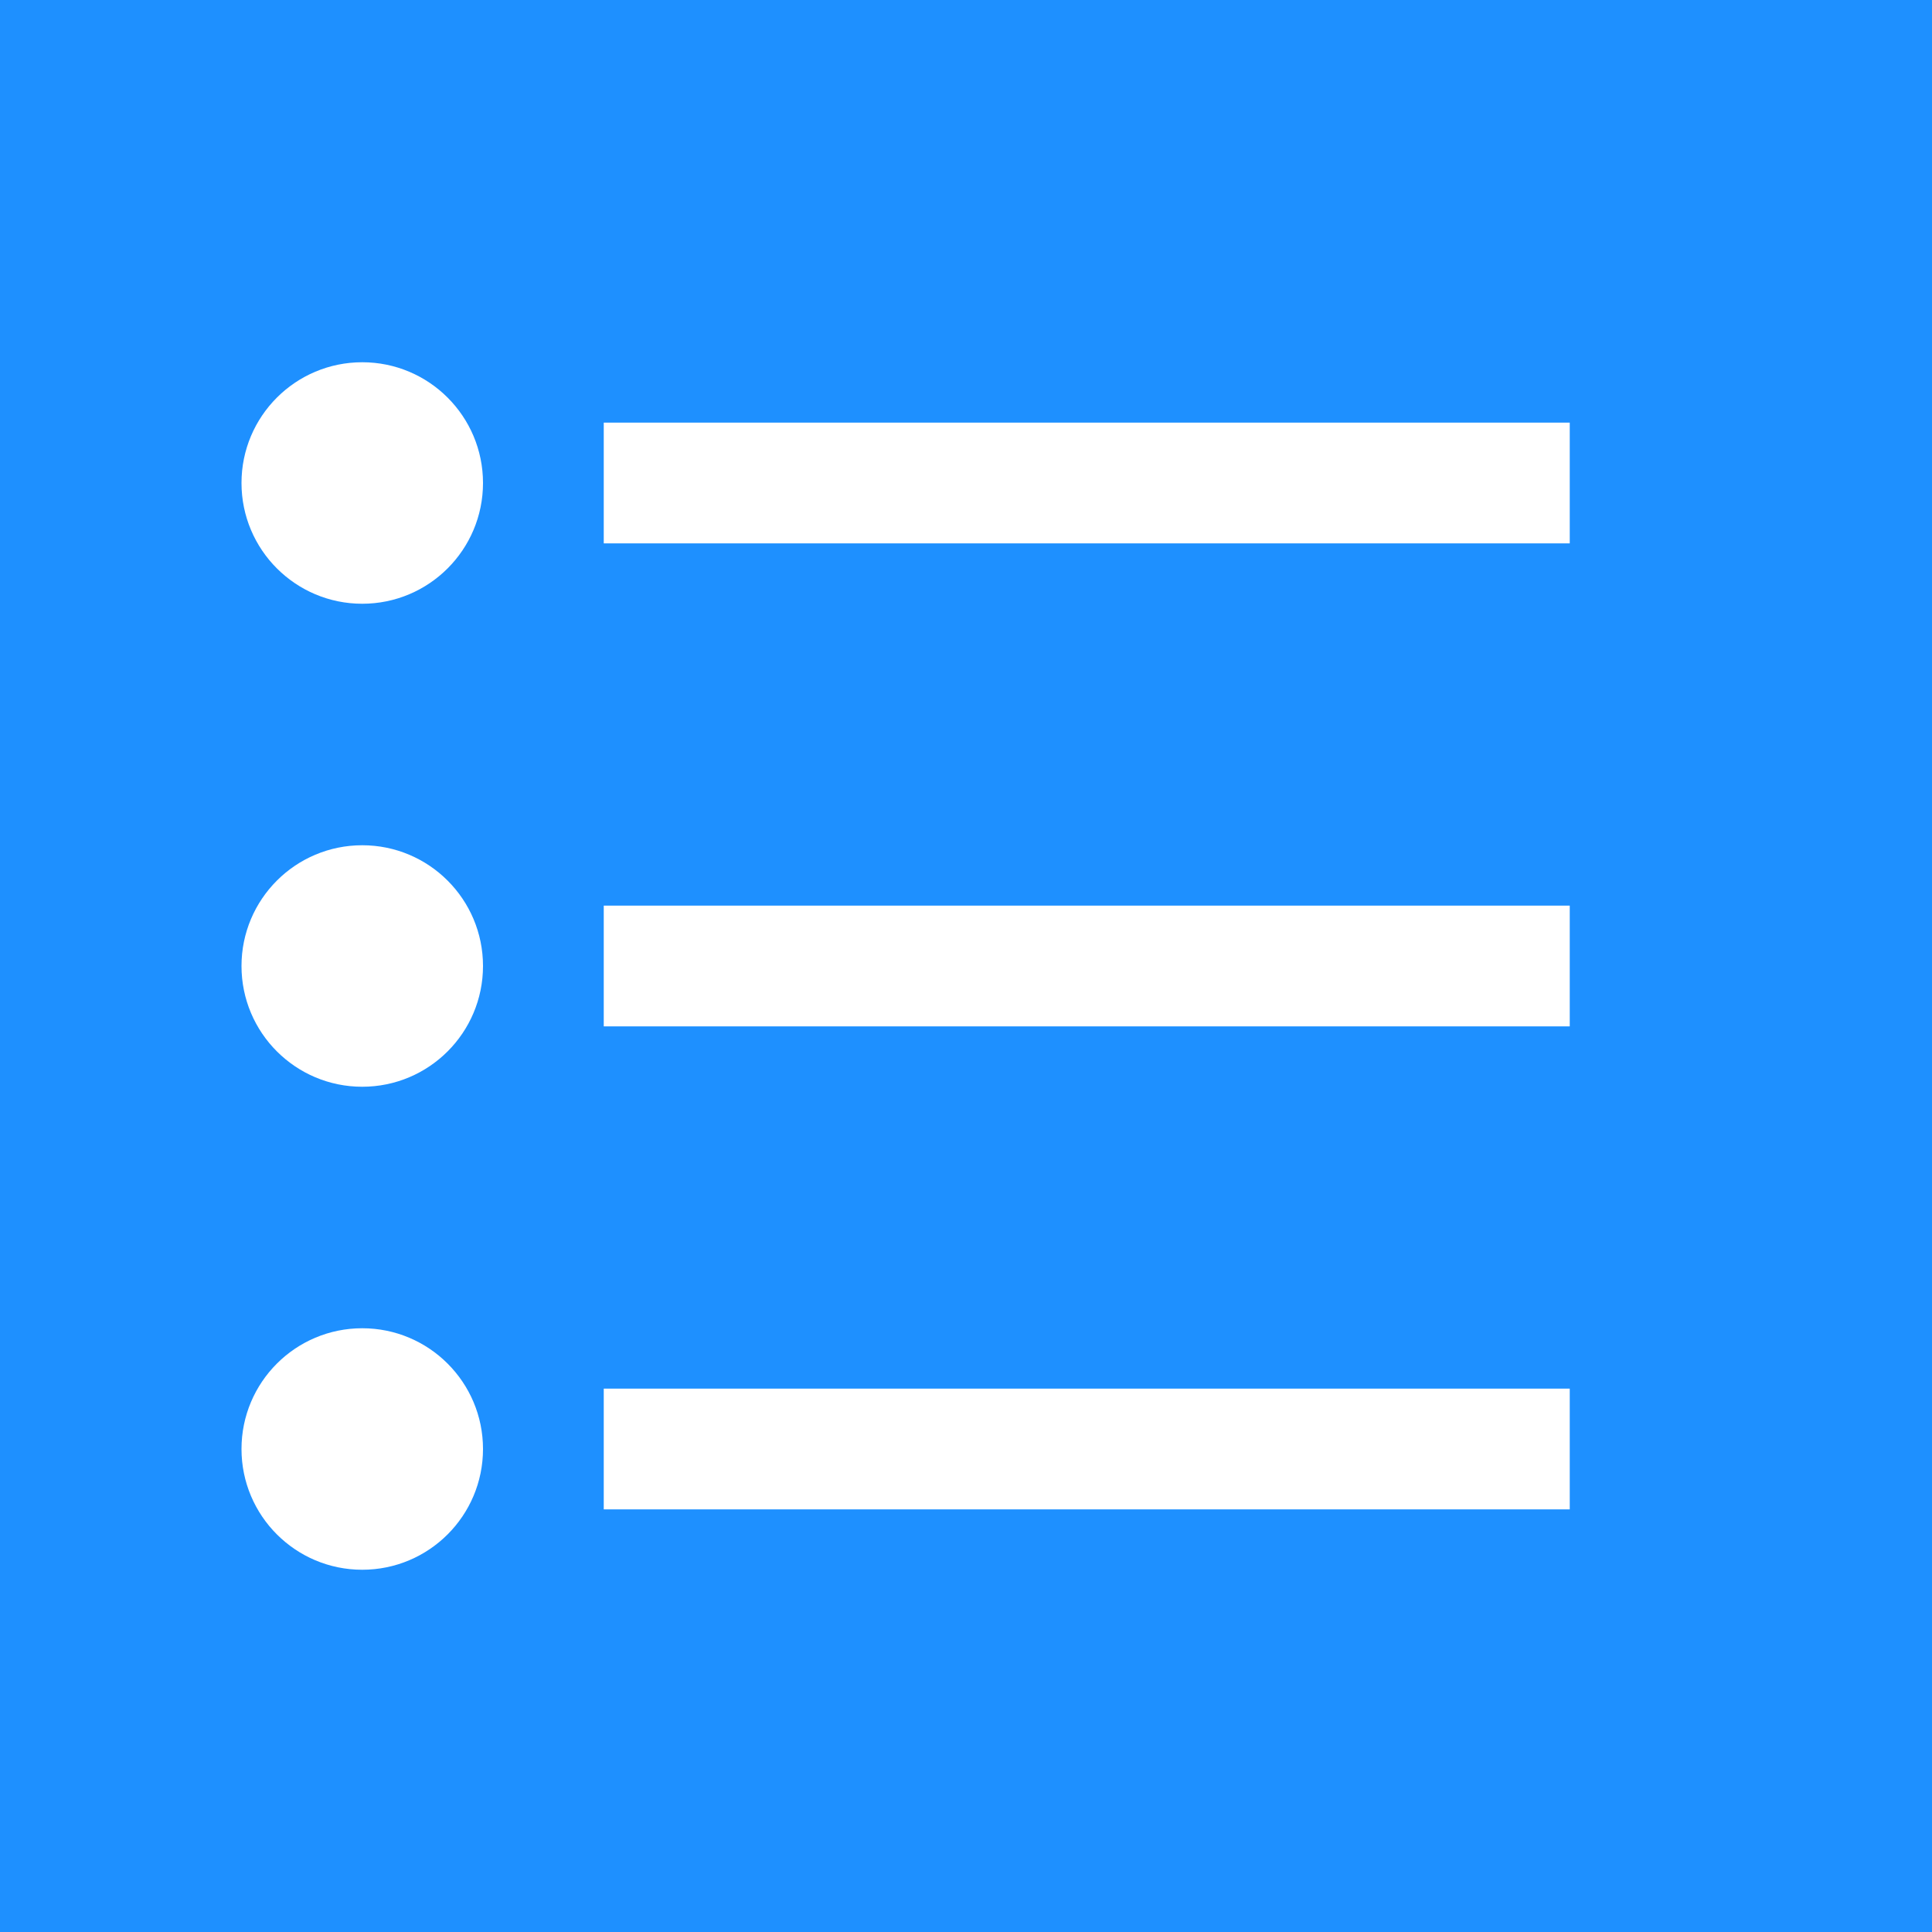
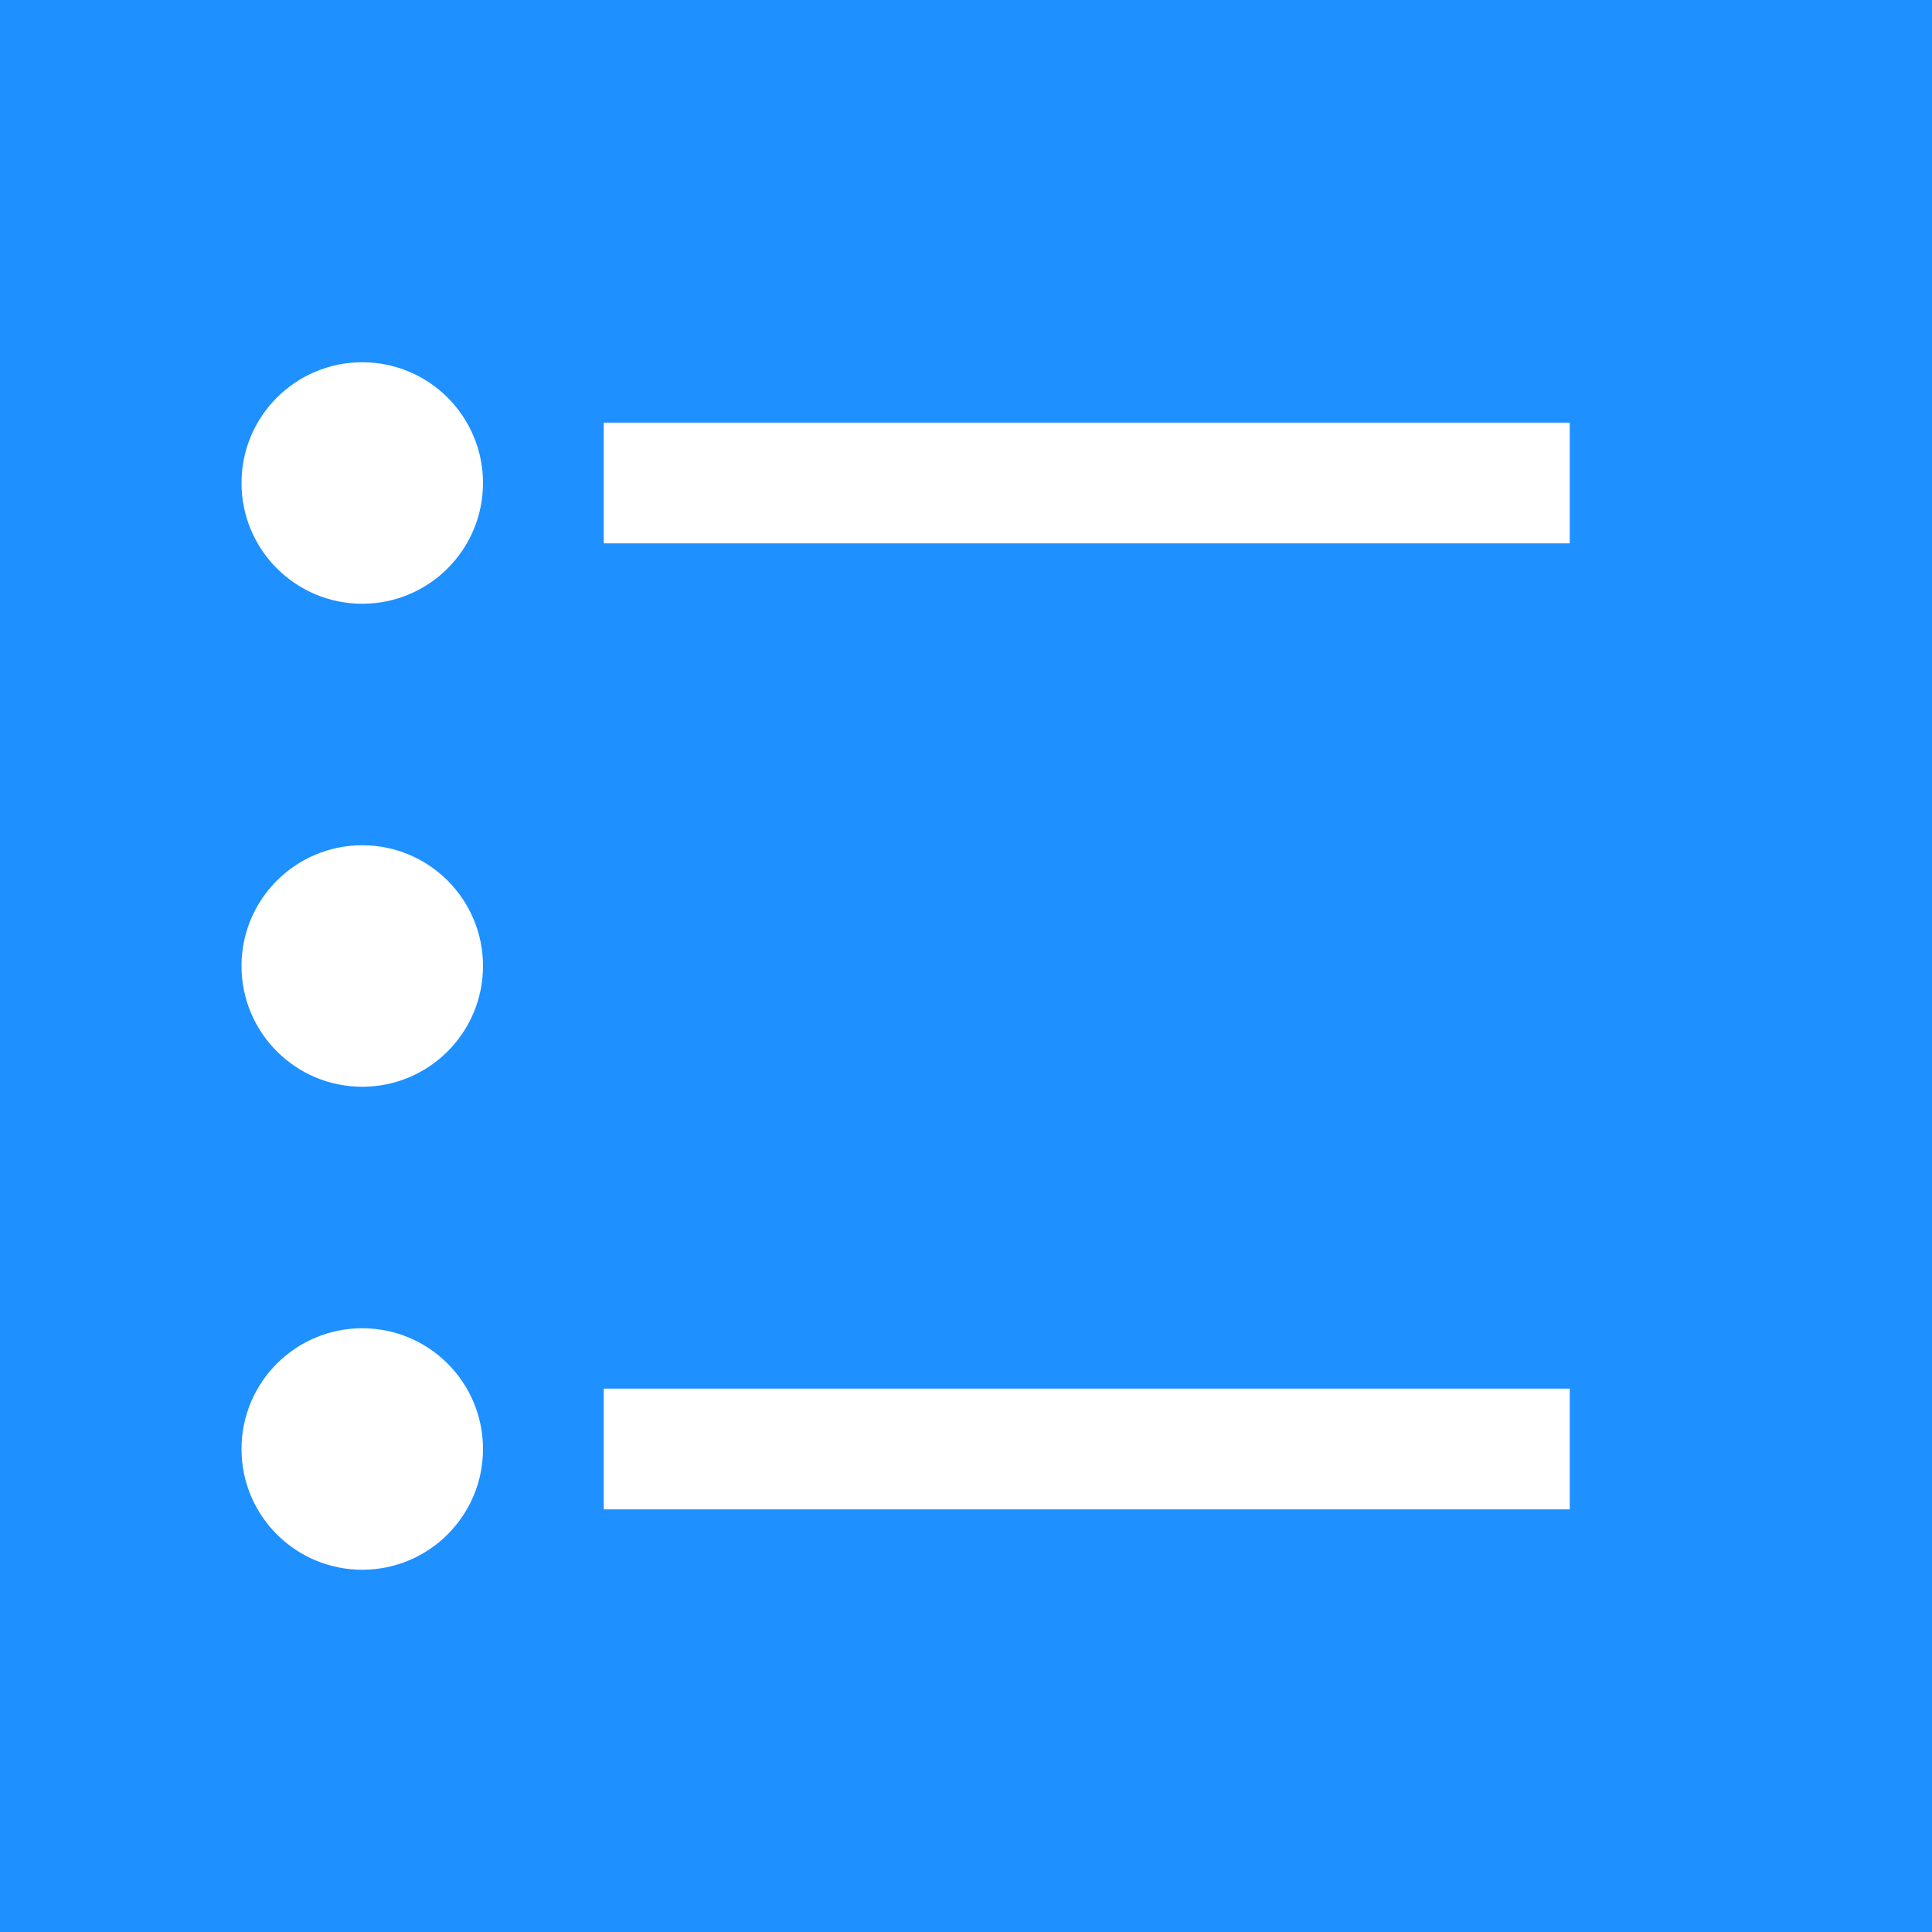
<svg xmlns="http://www.w3.org/2000/svg" width="32" height="32" viewBox="0 0 32 32">
  <rect width="32" height="32" fill="#1E90FF" />
  <circle cx="6" cy="8" r="2" fill="white" />
  <rect x="10" y="7" width="16" height="2" fill="white" />
  <circle cx="6" cy="16" r="2" fill="white" />
-   <rect x="10" y="15" width="16" height="2" fill="white" />
  <circle cx="6" cy="24" r="2" fill="white" />
  <rect x="10" y="23" width="16" height="2" fill="white" />
</svg>